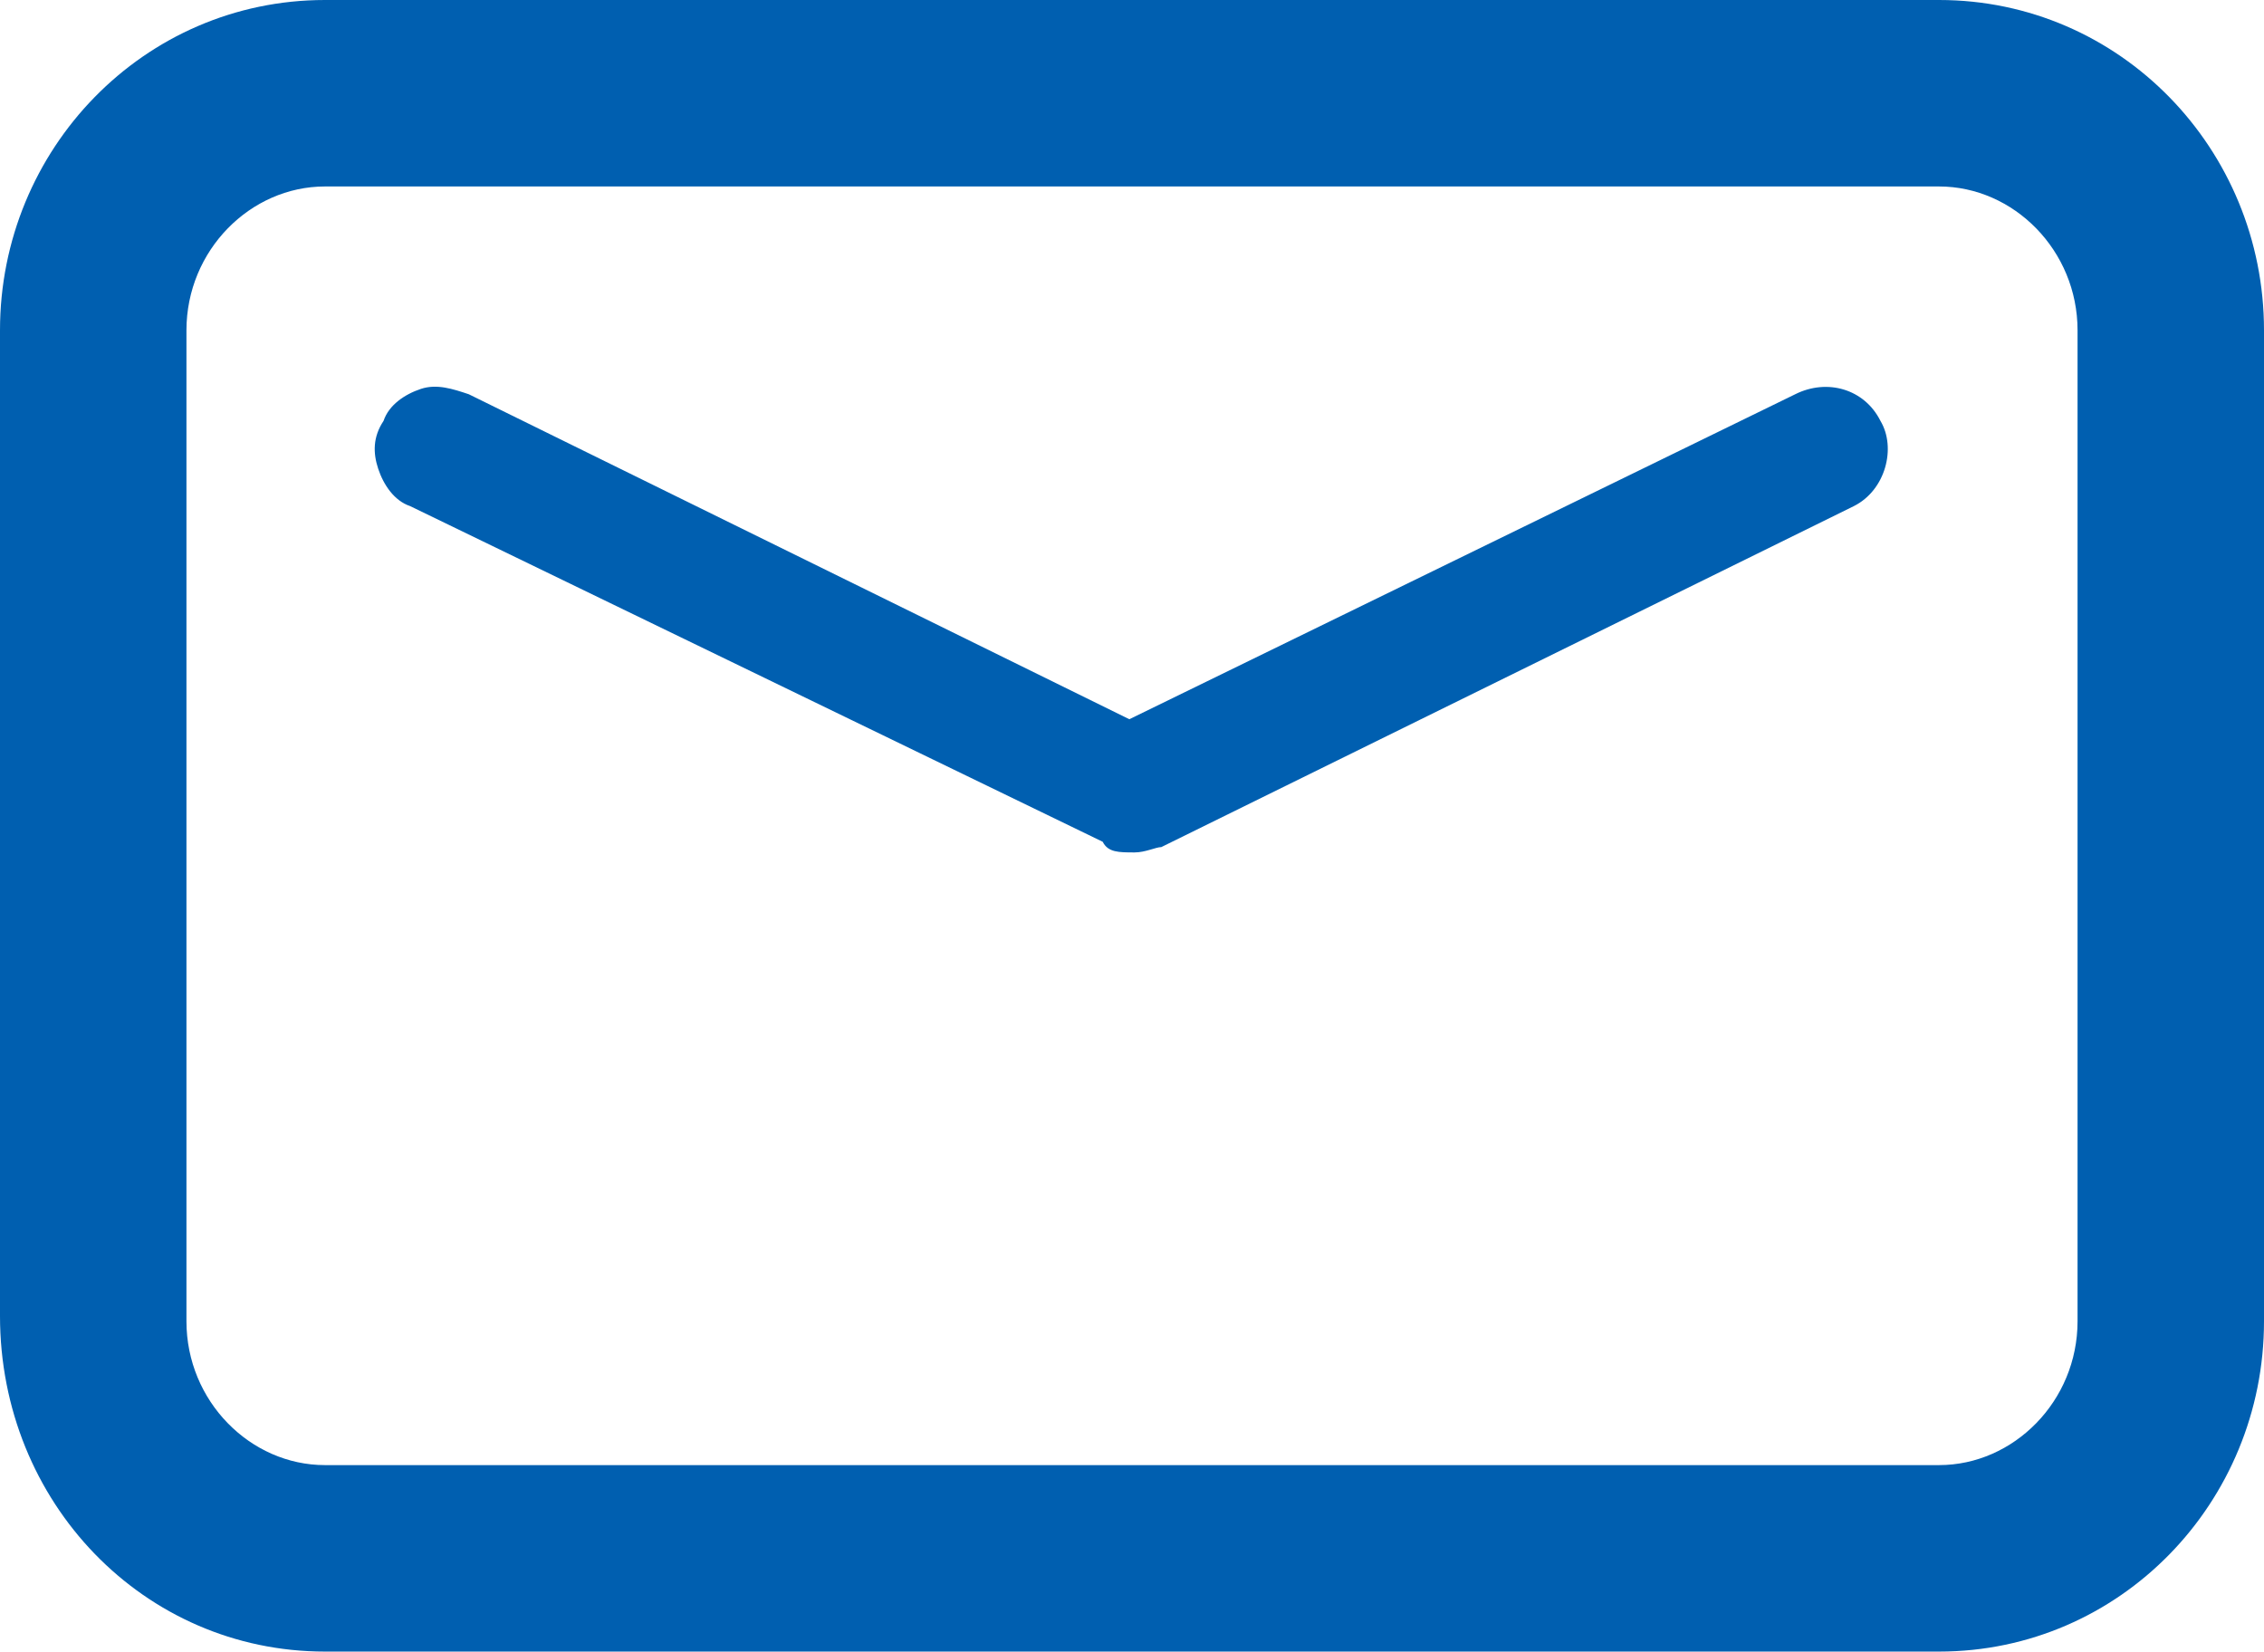
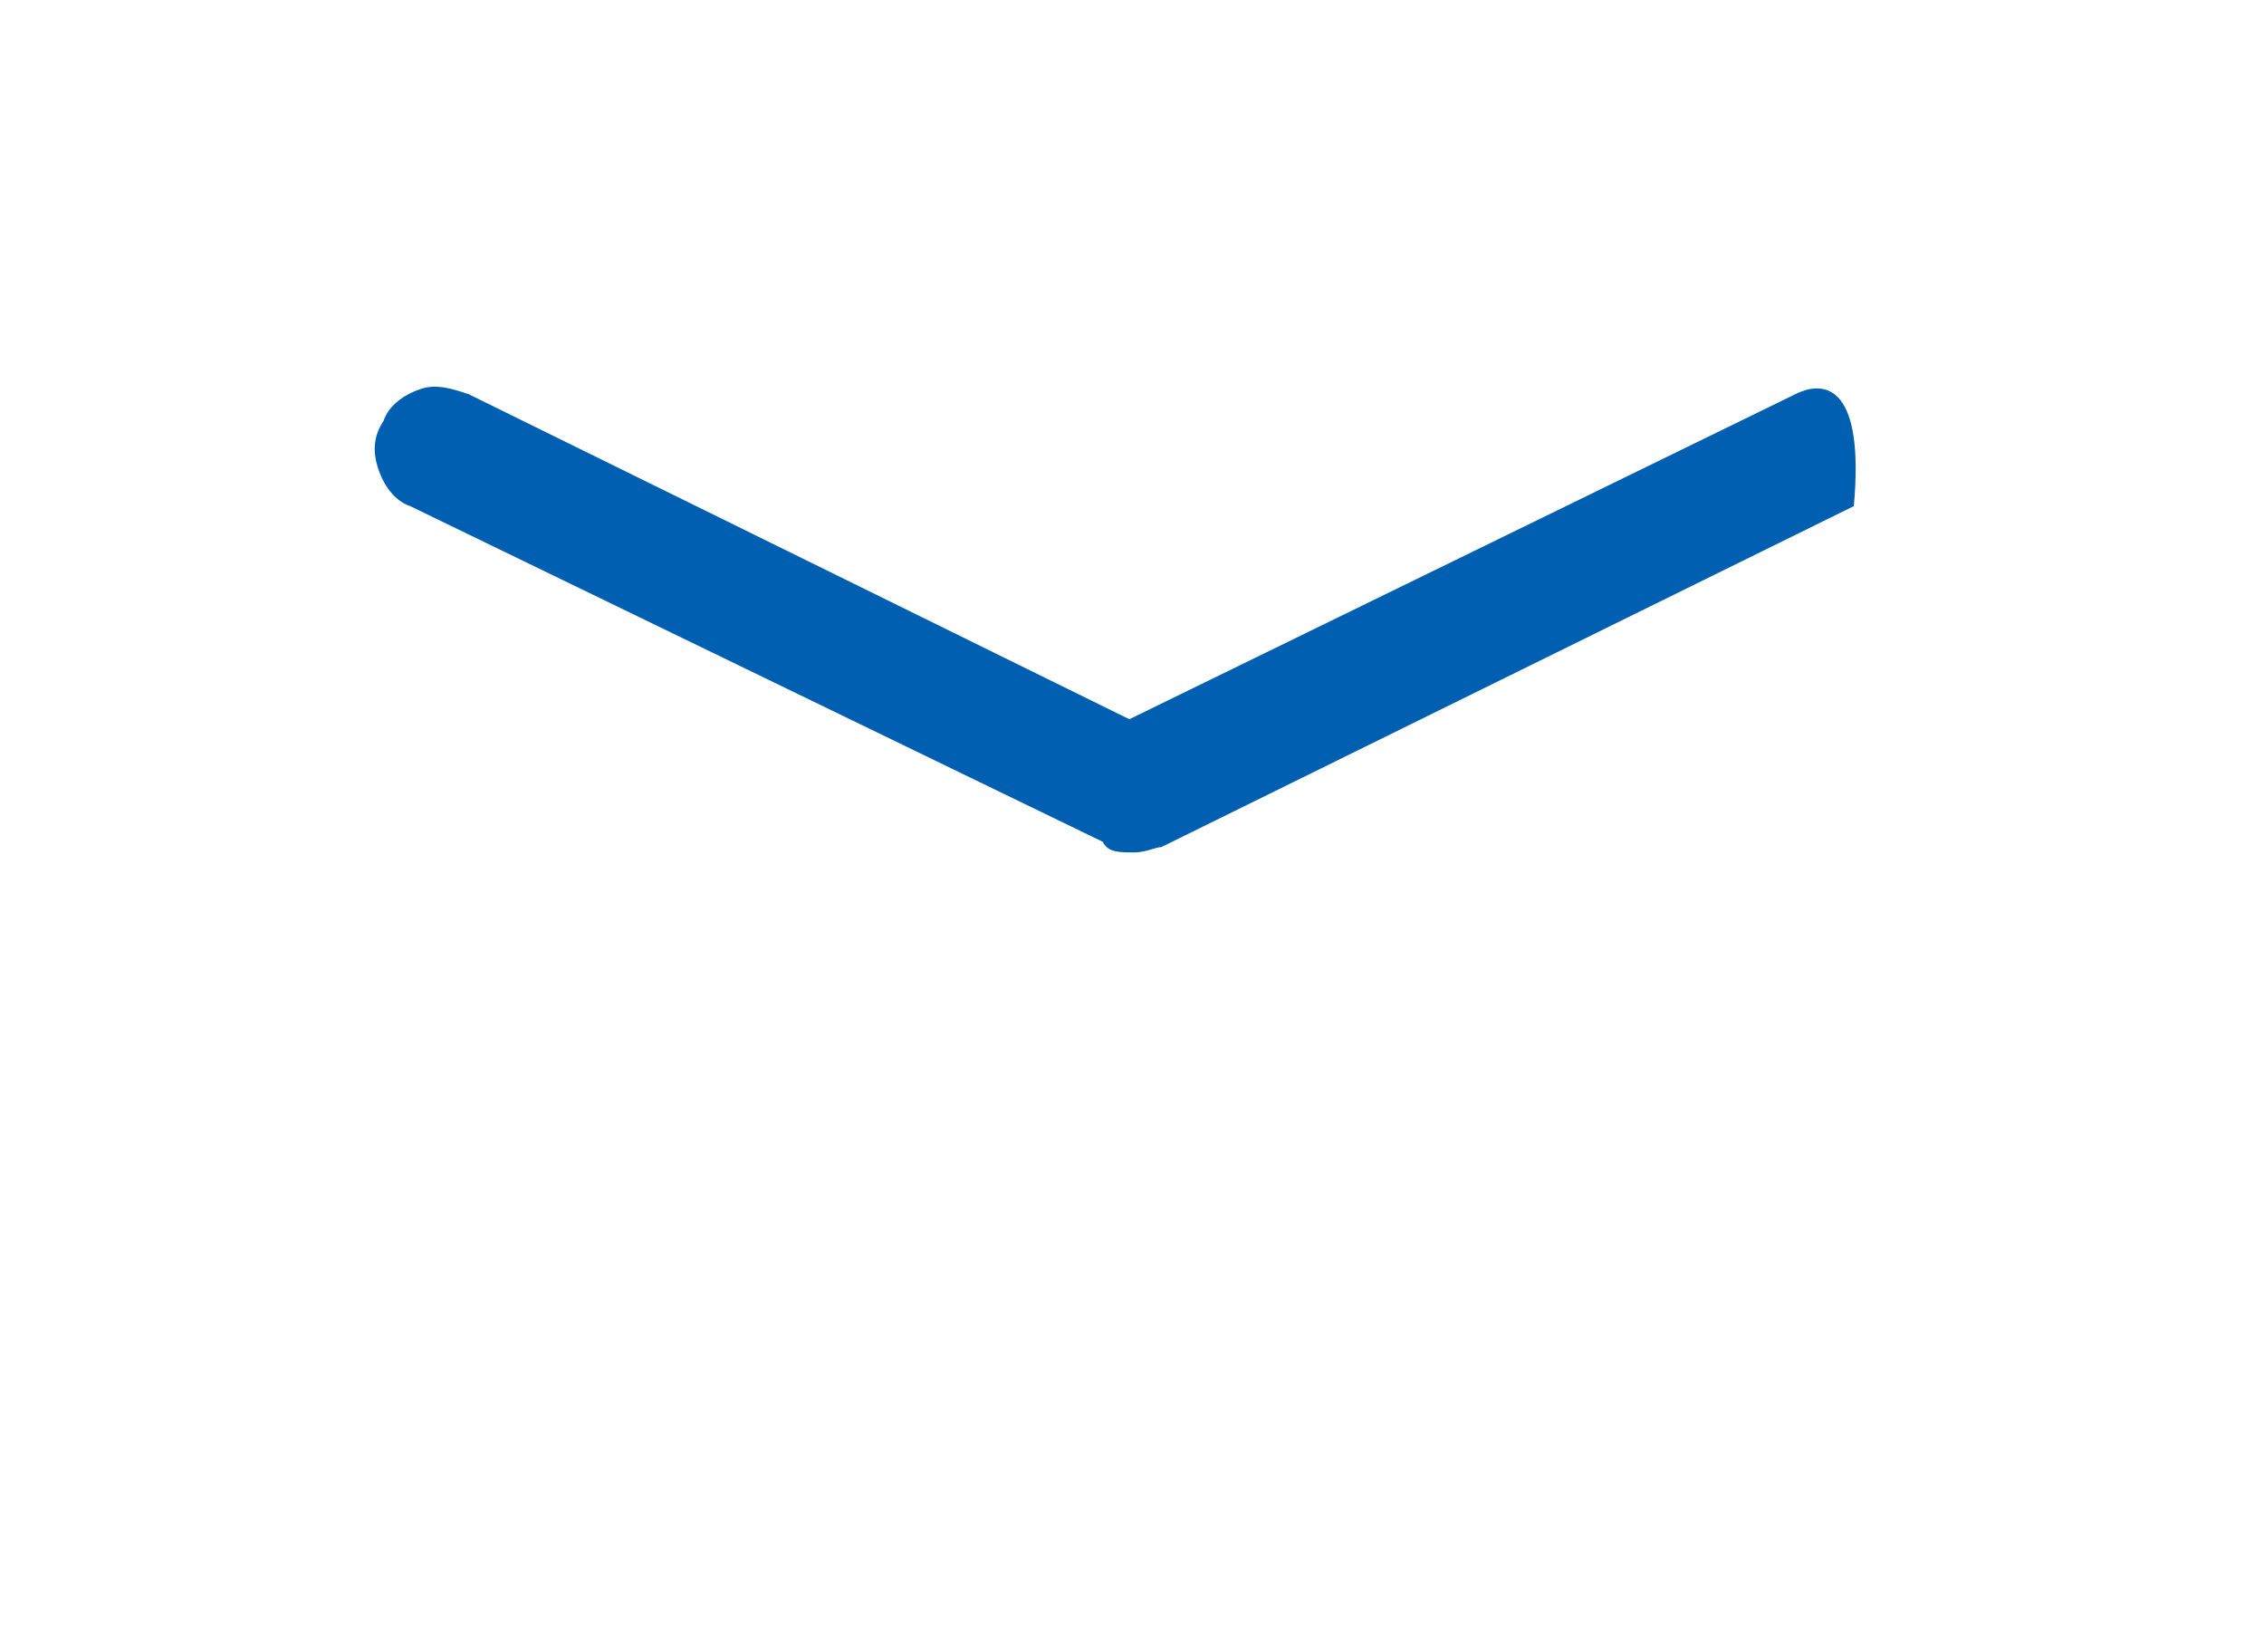
<svg xmlns="http://www.w3.org/2000/svg" version="1.1" id="Layer_1" x="0px" y="0px" viewBox="0 0 42.5 31" style="enable-background:new 0 0 42.5 31;" xml:space="preserve">
  <style type="text/css">
	.st0{fill:#005FB0;}
</style>
  <g>
-     <path class="st0" d="M36.4,0H6.1C2.7,0,0,2.8,0,6.2v18.5C0,28.2,2.7,31,6.1,31h30.3c3.4,0,6.1-2.8,6.1-6.2V6.2   C42.5,2.8,39.8,0,36.4,0z M39,24.8c0,1.5-1.2,2.7-2.6,2.7H6.1c-1.4,0-2.6-1.2-2.6-2.7V6.2c0-1.5,1.2-2.7,2.6-2.7h30.3   c1.4,0,2.6,1.2,2.6,2.7V24.8z" />
-     <path class="st0" d="M33.7,7.4l-12.5,6.1L8.8,7.4C8.5,7.3,8.2,7.2,7.9,7.3C7.6,7.4,7.3,7.6,7.2,7.9C7,8.2,7,8.5,7.1,8.8   c0.1,0.3,0.3,0.6,0.6,0.7l13,6.3C20.8,16,21,16,21.3,16c0.2,0,0.4-0.1,0.5-0.1l13-6.4c0.6-0.3,0.8-1.1,0.5-1.6   C35,7.3,34.3,7.1,33.7,7.4z" />
+     <path class="st0" d="M33.7,7.4l-12.5,6.1L8.8,7.4C8.5,7.3,8.2,7.2,7.9,7.3C7.6,7.4,7.3,7.6,7.2,7.9C7,8.2,7,8.5,7.1,8.8   c0.1,0.3,0.3,0.6,0.6,0.7l13,6.3C20.8,16,21,16,21.3,16c0.2,0,0.4-0.1,0.5-0.1l13-6.4C35,7.3,34.3,7.1,33.7,7.4z" />
  </g>
</svg>